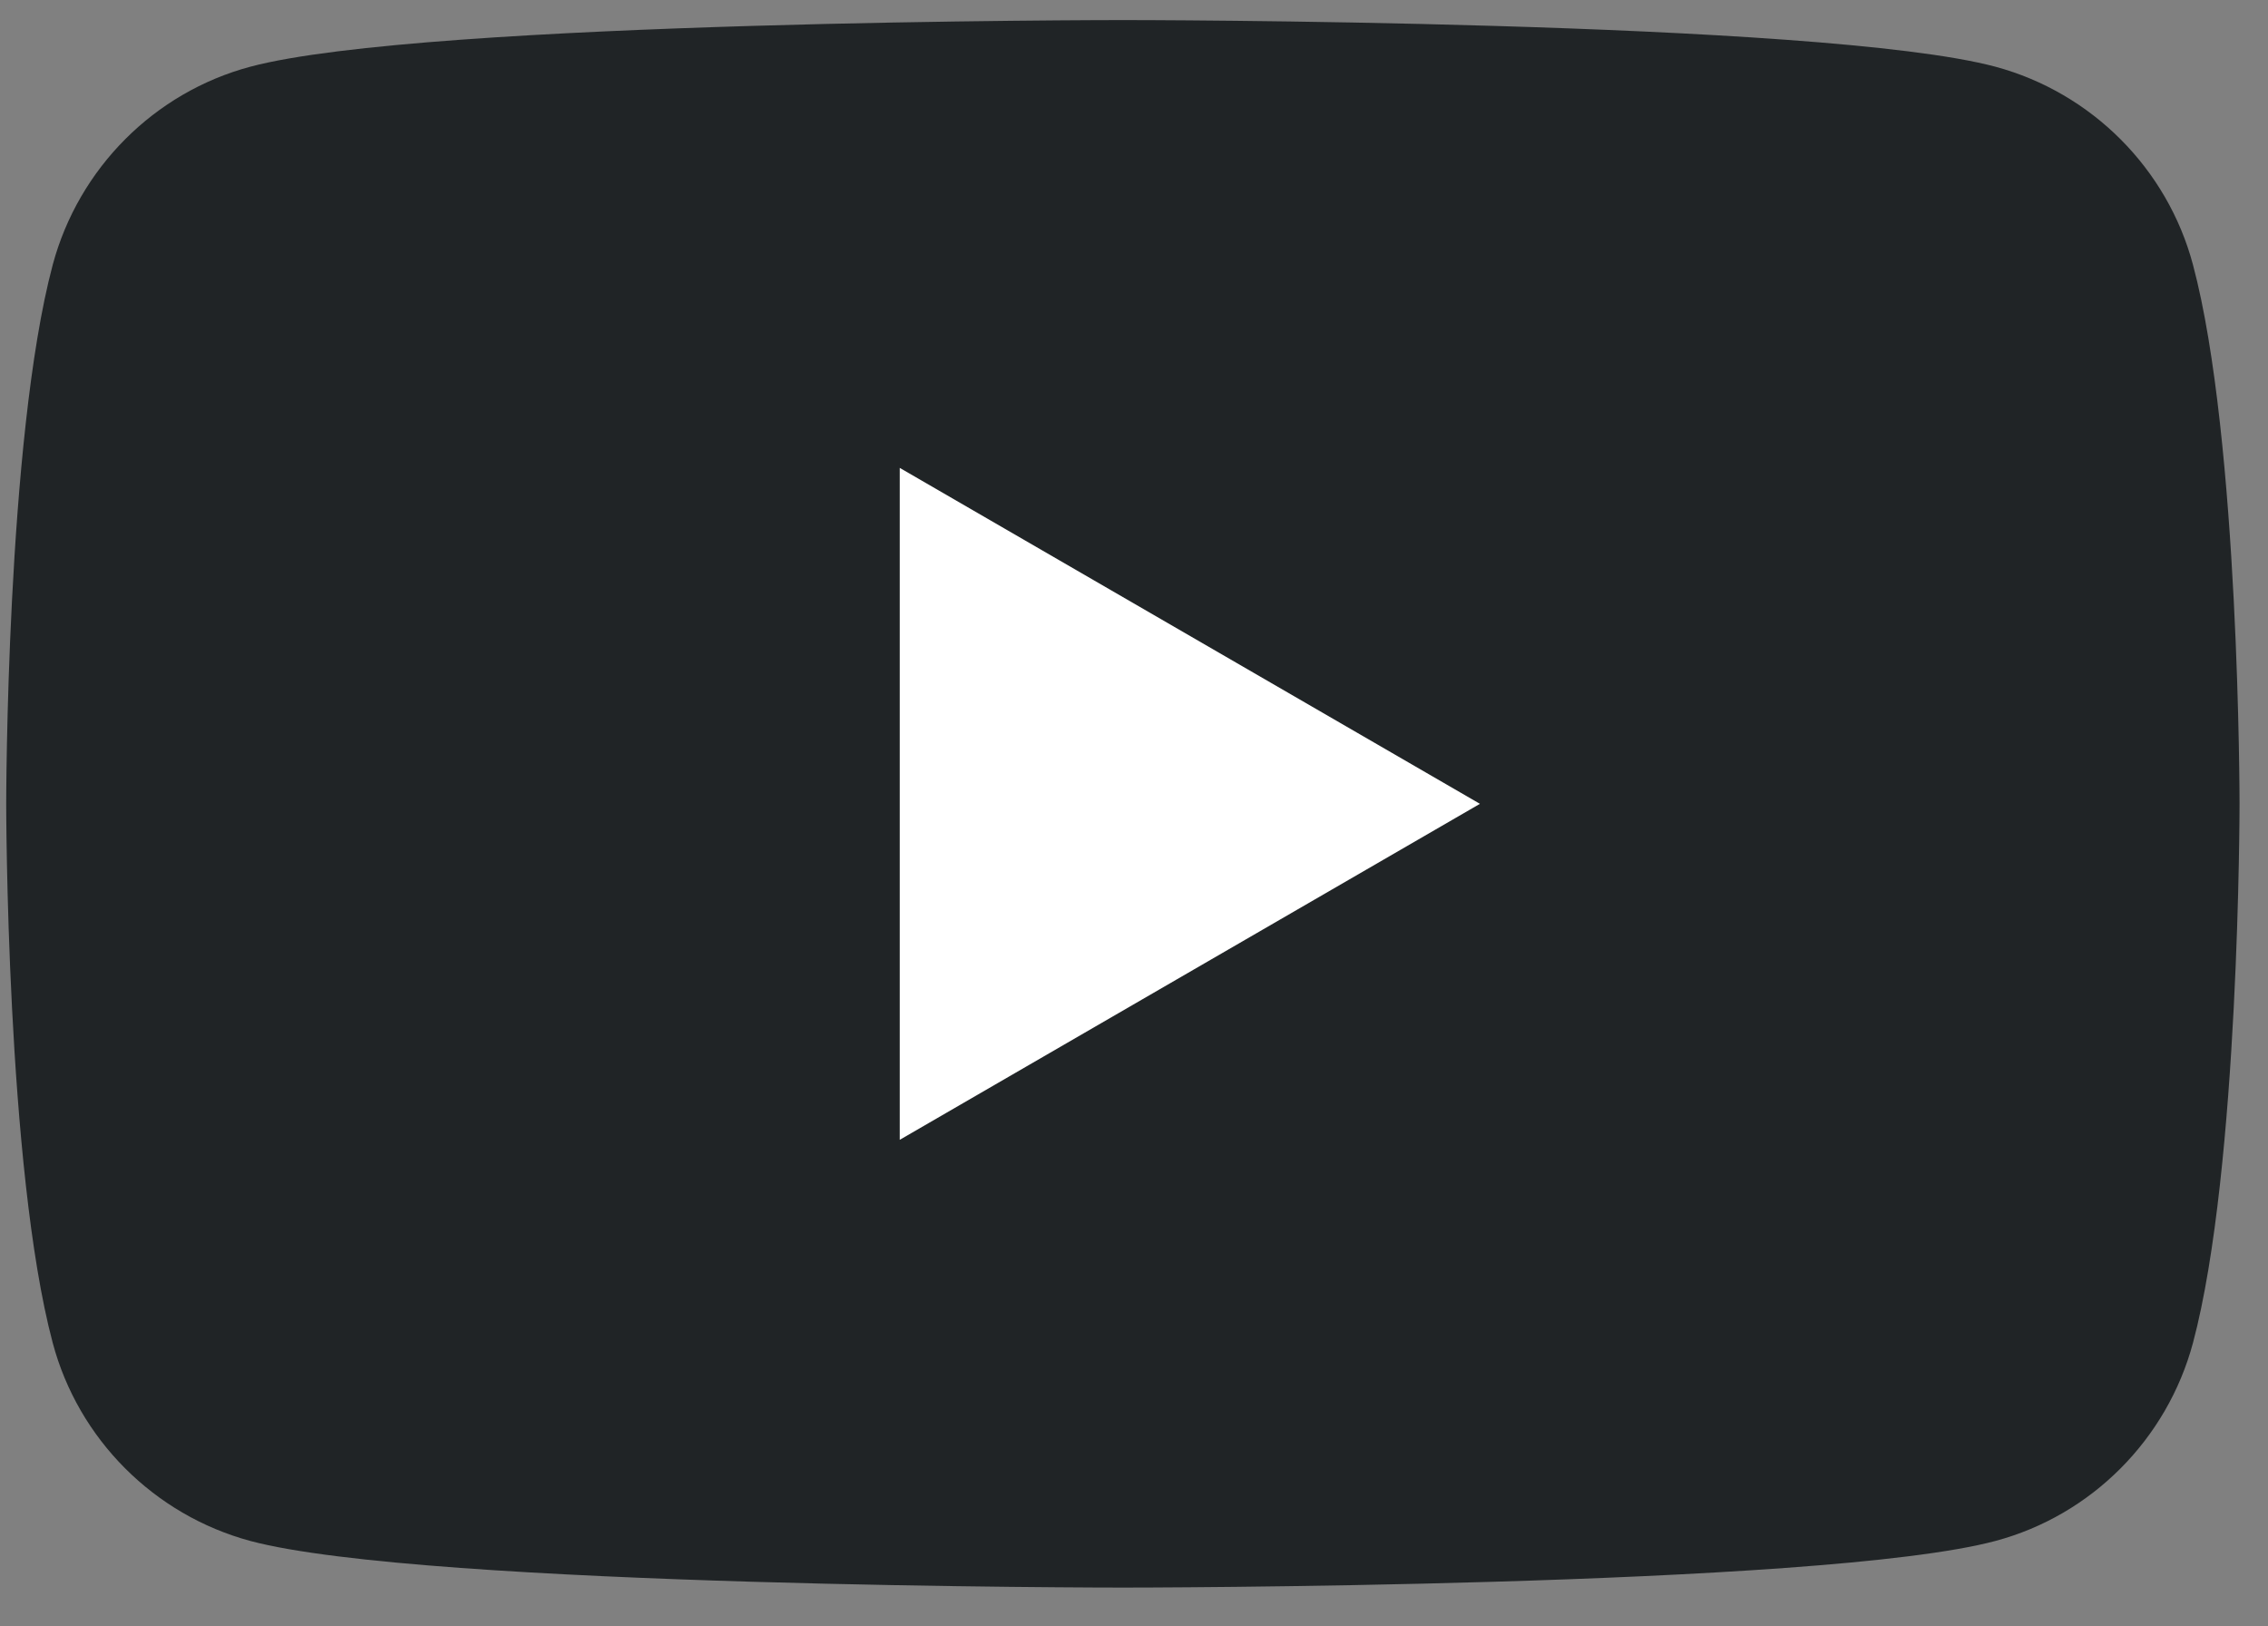
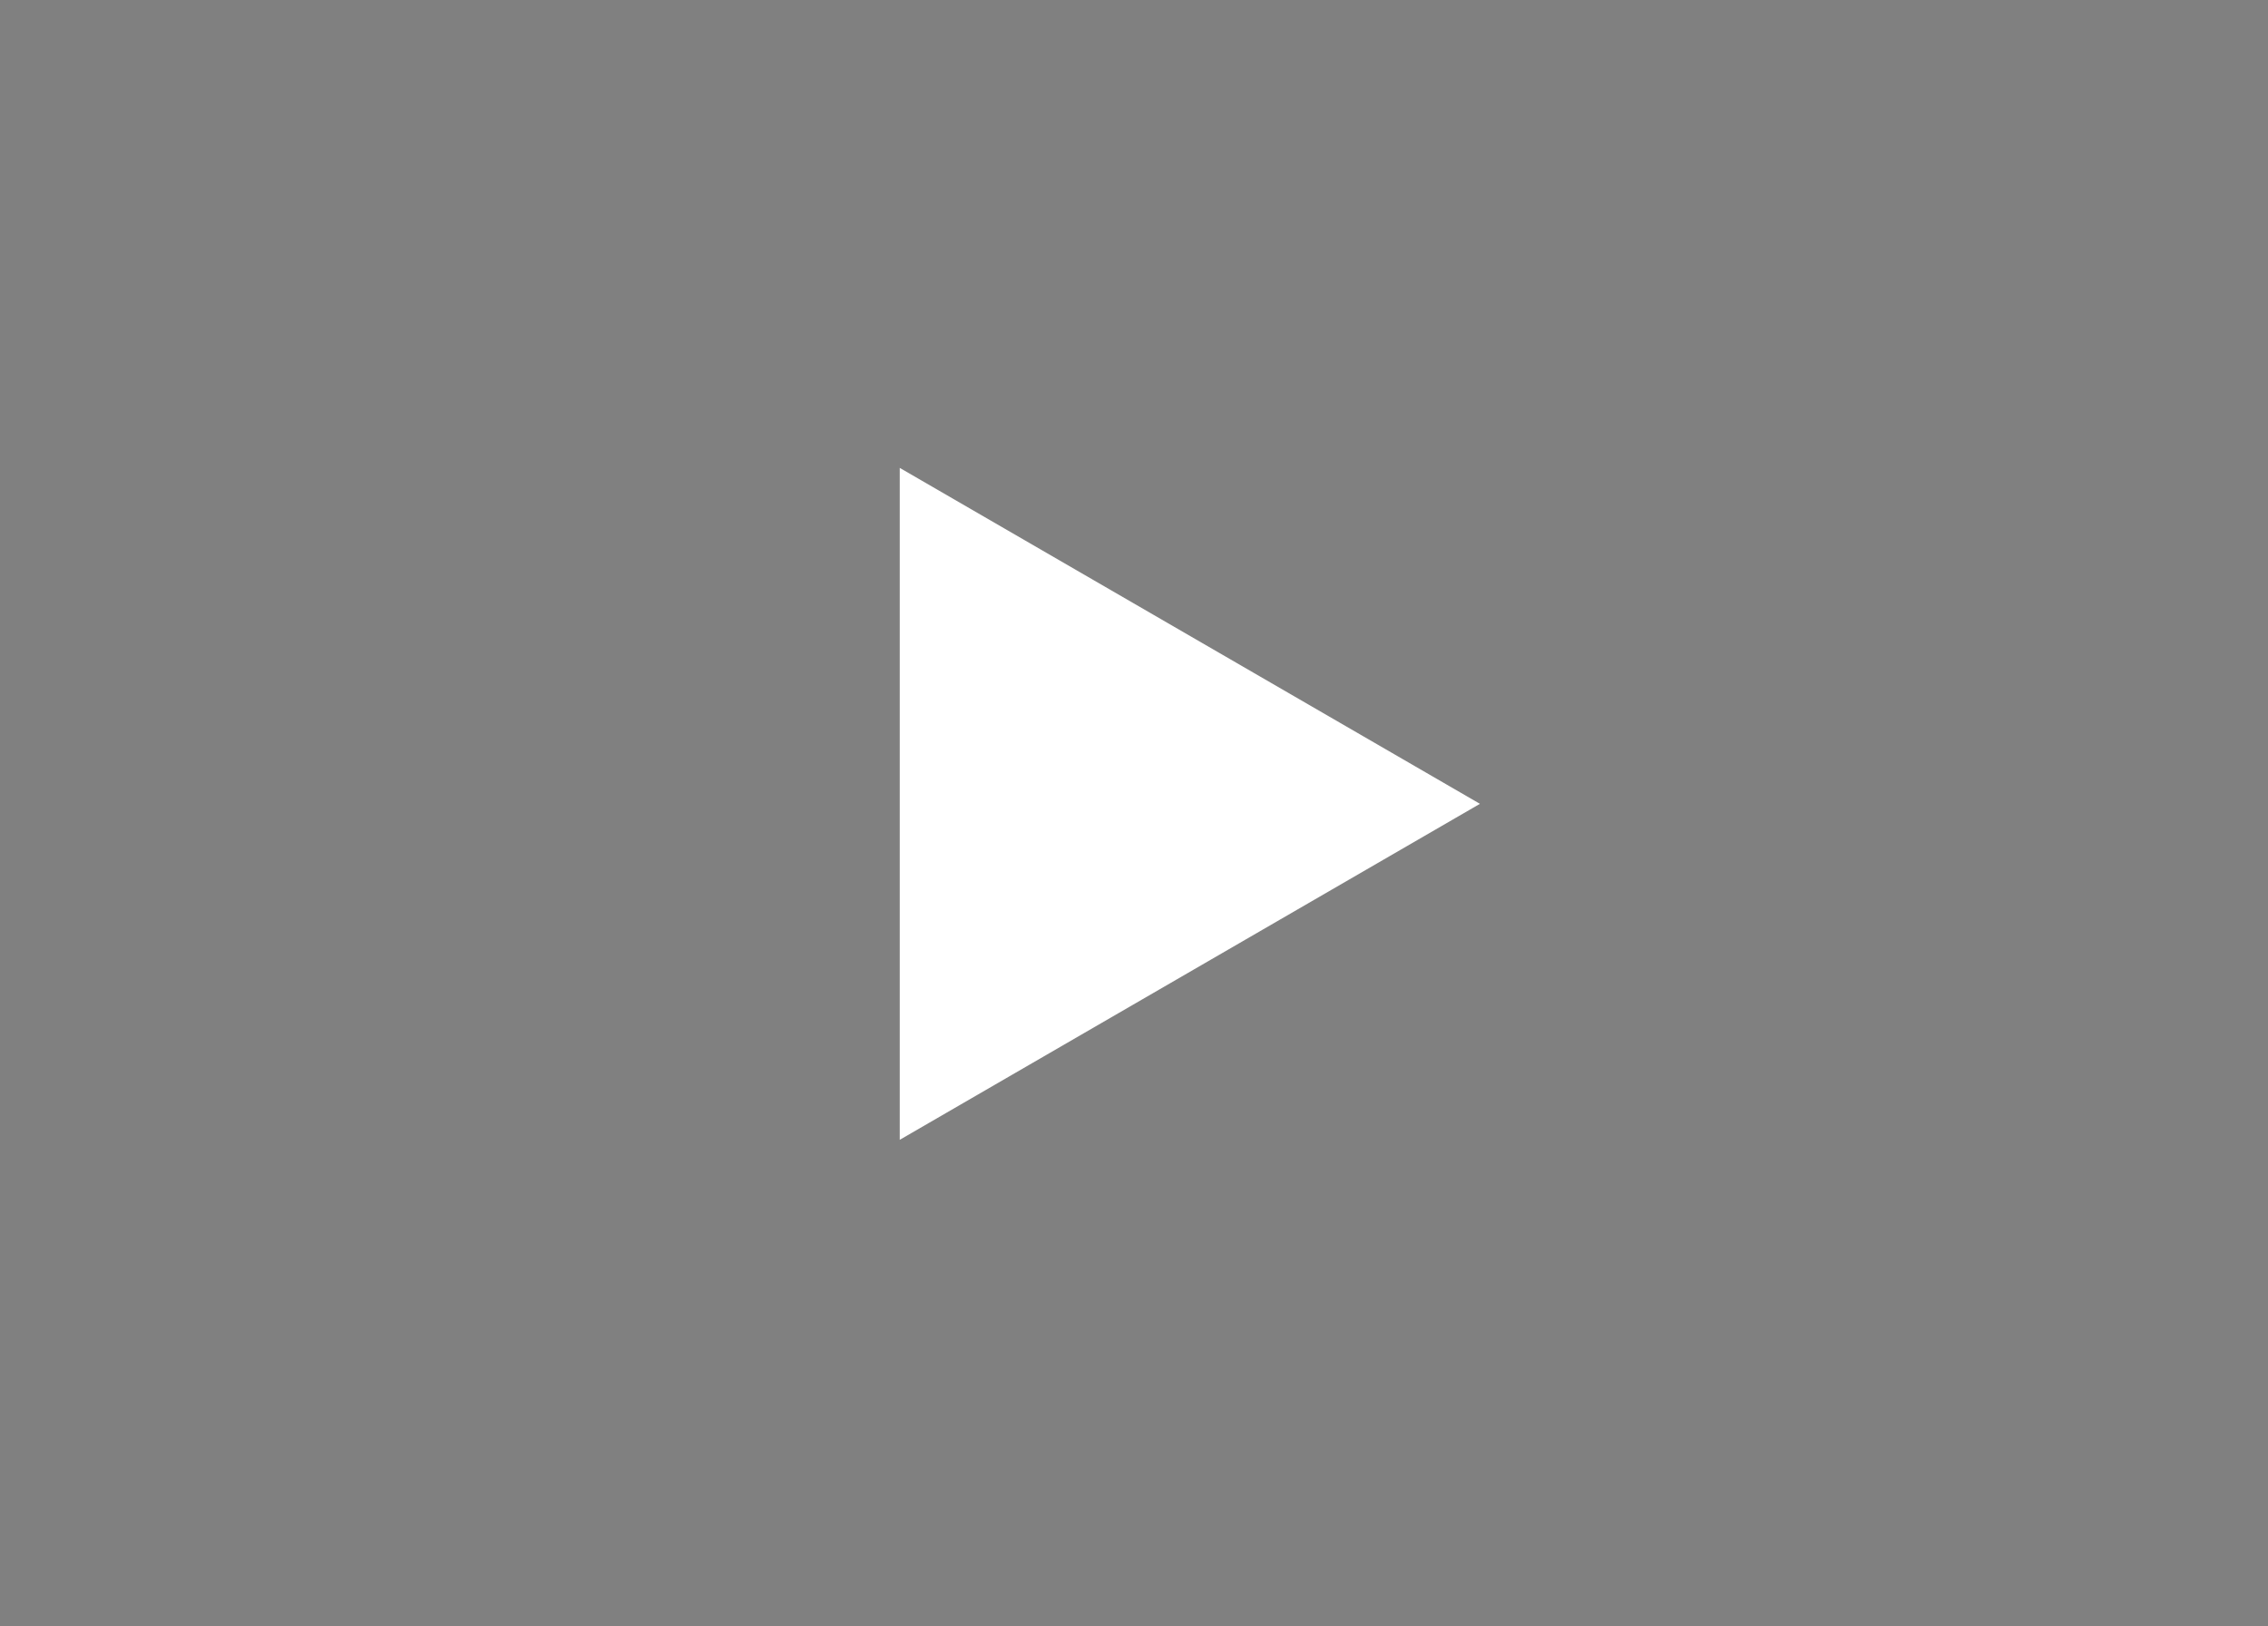
<svg xmlns="http://www.w3.org/2000/svg" width="53" height="38" viewBox="0 0 53 38" fill="none">
  <rect x="0" y="0" width="53" height="38" fill="#808080" stroke="none" />
-   <path d="M51.247 6.187C50.649 3.94 48.881 2.167 46.631 1.559C42.563 0.469 26.24 0.469 26.24 0.469C26.24 0.469 9.925 0.469 5.848 1.559C3.607 2.158 1.838 3.931 1.232 6.187C0.145 10.266 0.145 18.781 0.145 18.781C0.145 18.781 0.145 27.296 1.232 31.375C1.83 33.622 3.598 35.395 5.848 36.003C9.925 37.093 26.24 37.093 26.24 37.093C26.24 37.093 42.563 37.093 46.631 36.003C48.873 35.404 50.641 33.631 51.247 31.375C52.335 27.296 52.335 18.781 52.335 18.781C52.335 18.781 52.335 10.266 51.247 6.187Z" fill="#202426" />
  <path d="M21.026 26.631L34.584 18.781L21.026 10.932V26.631Z" fill="white" />
</svg>